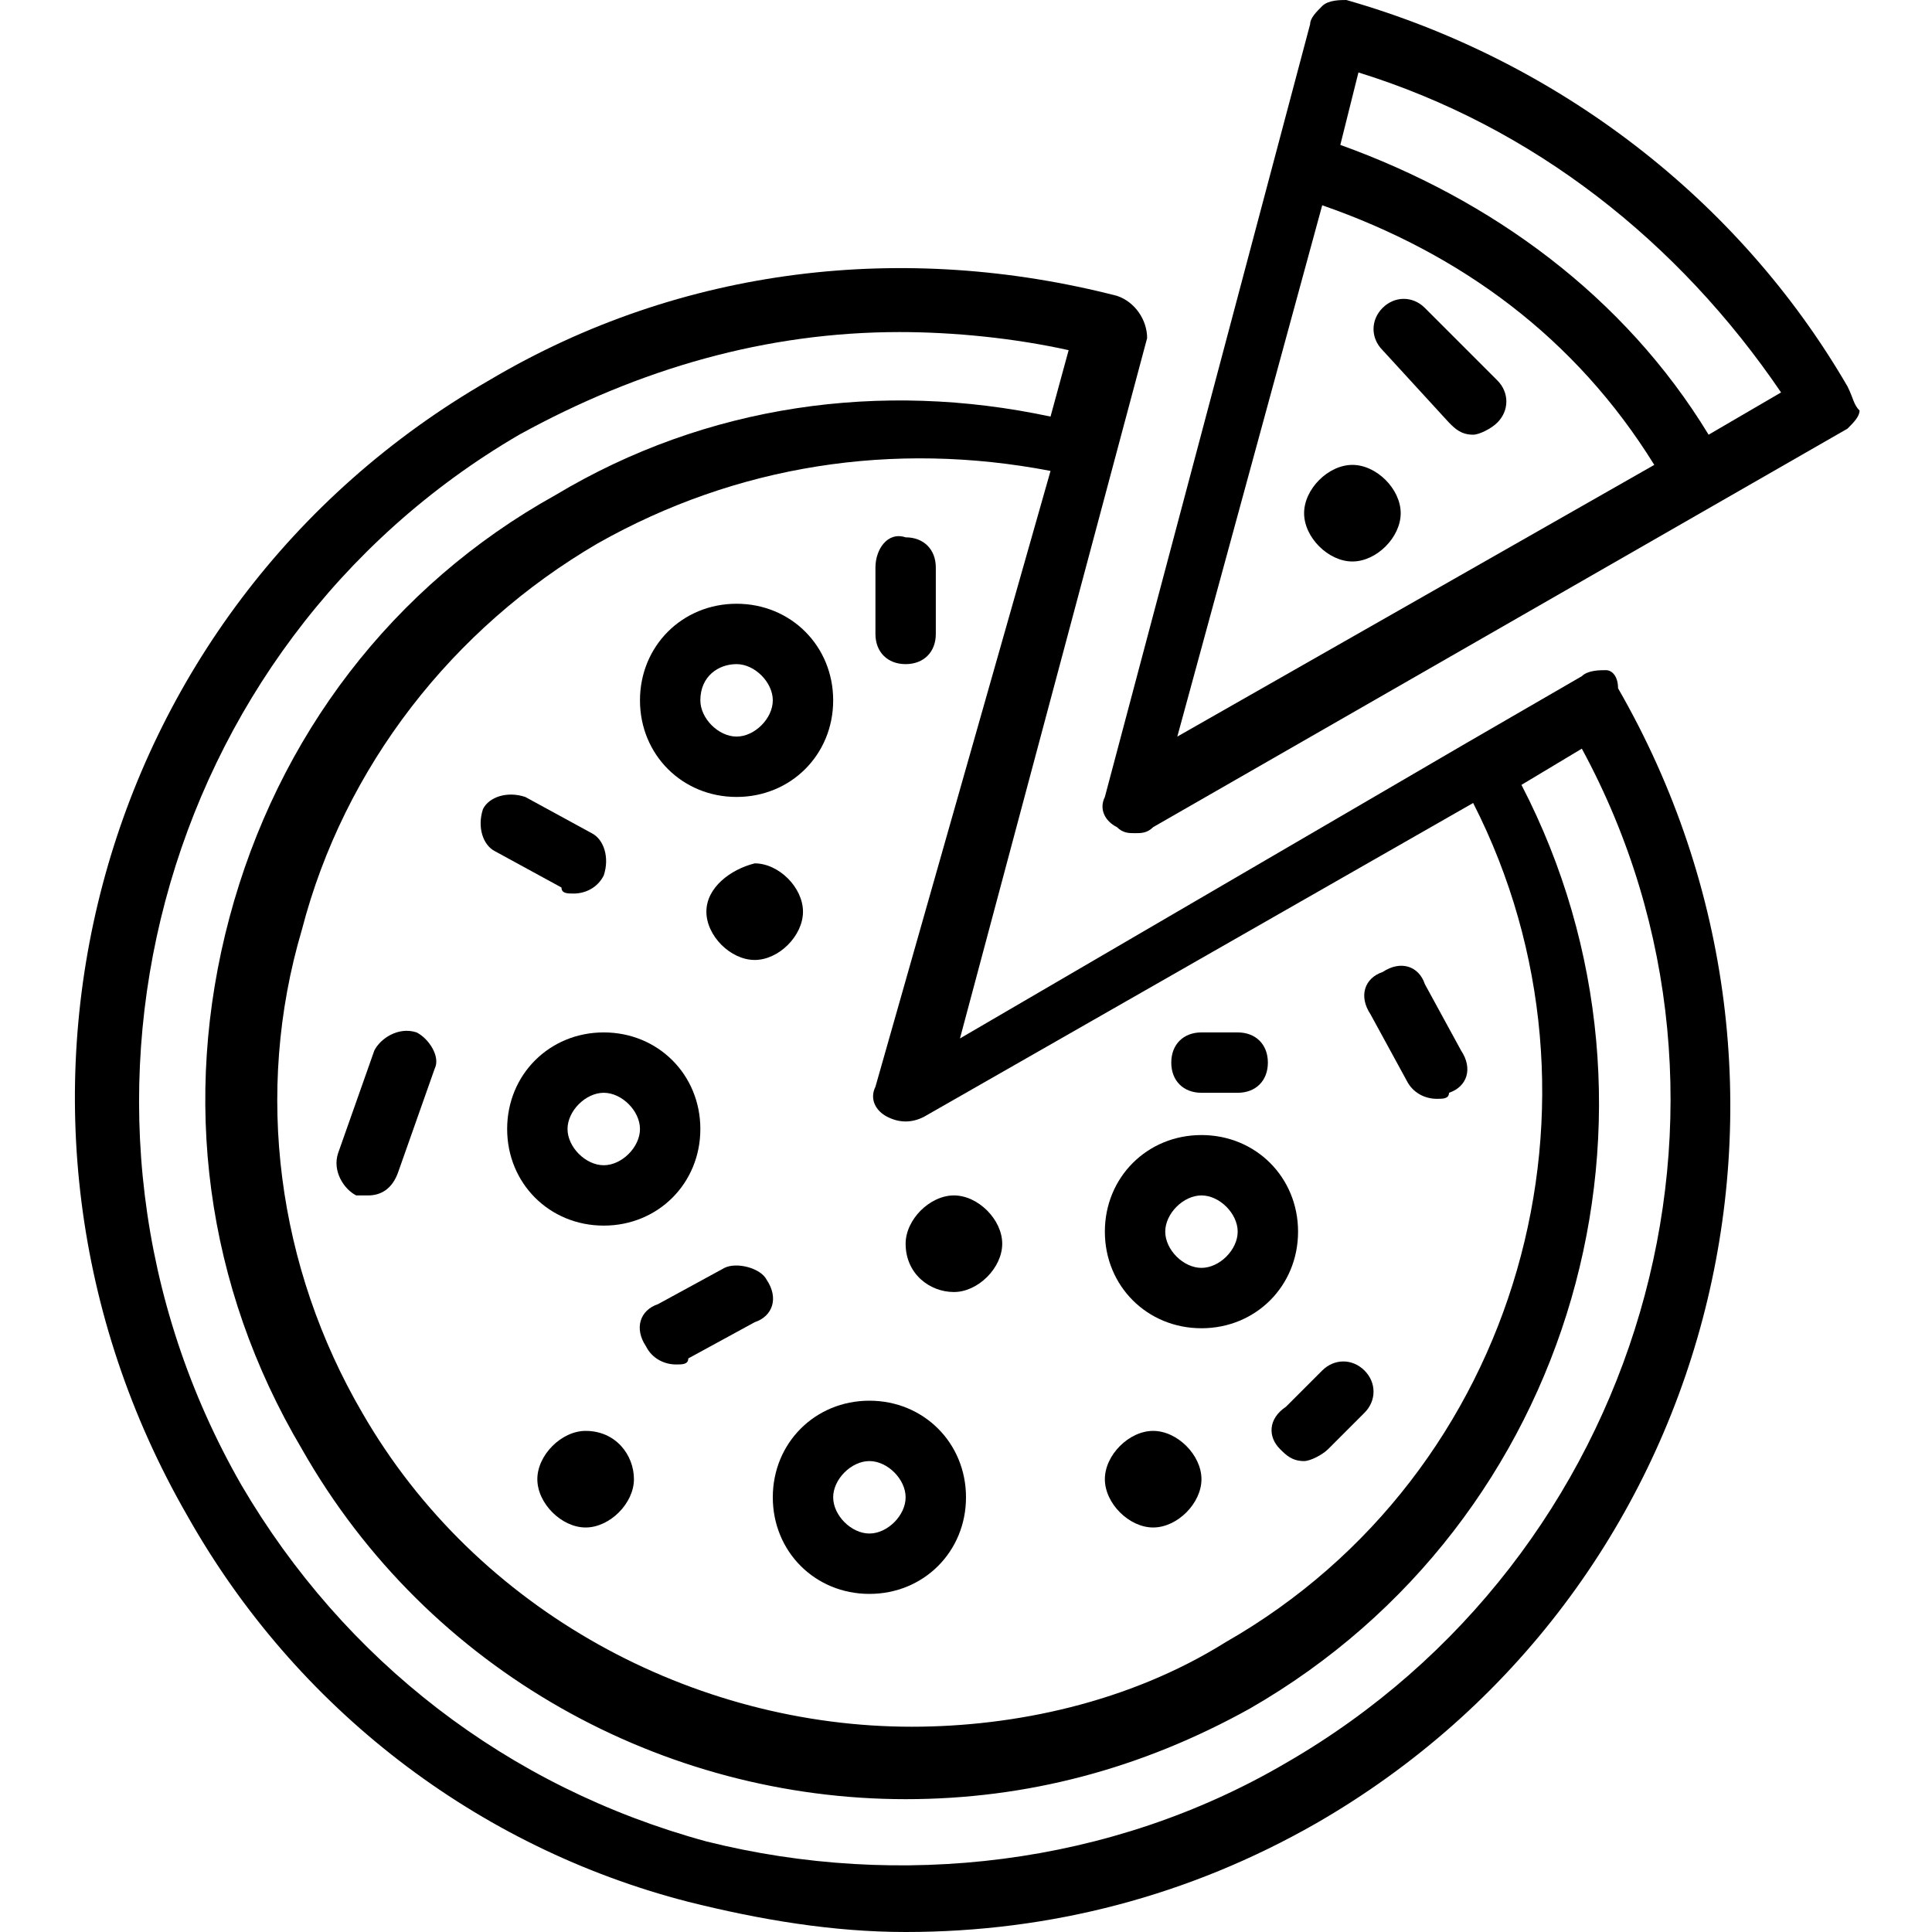
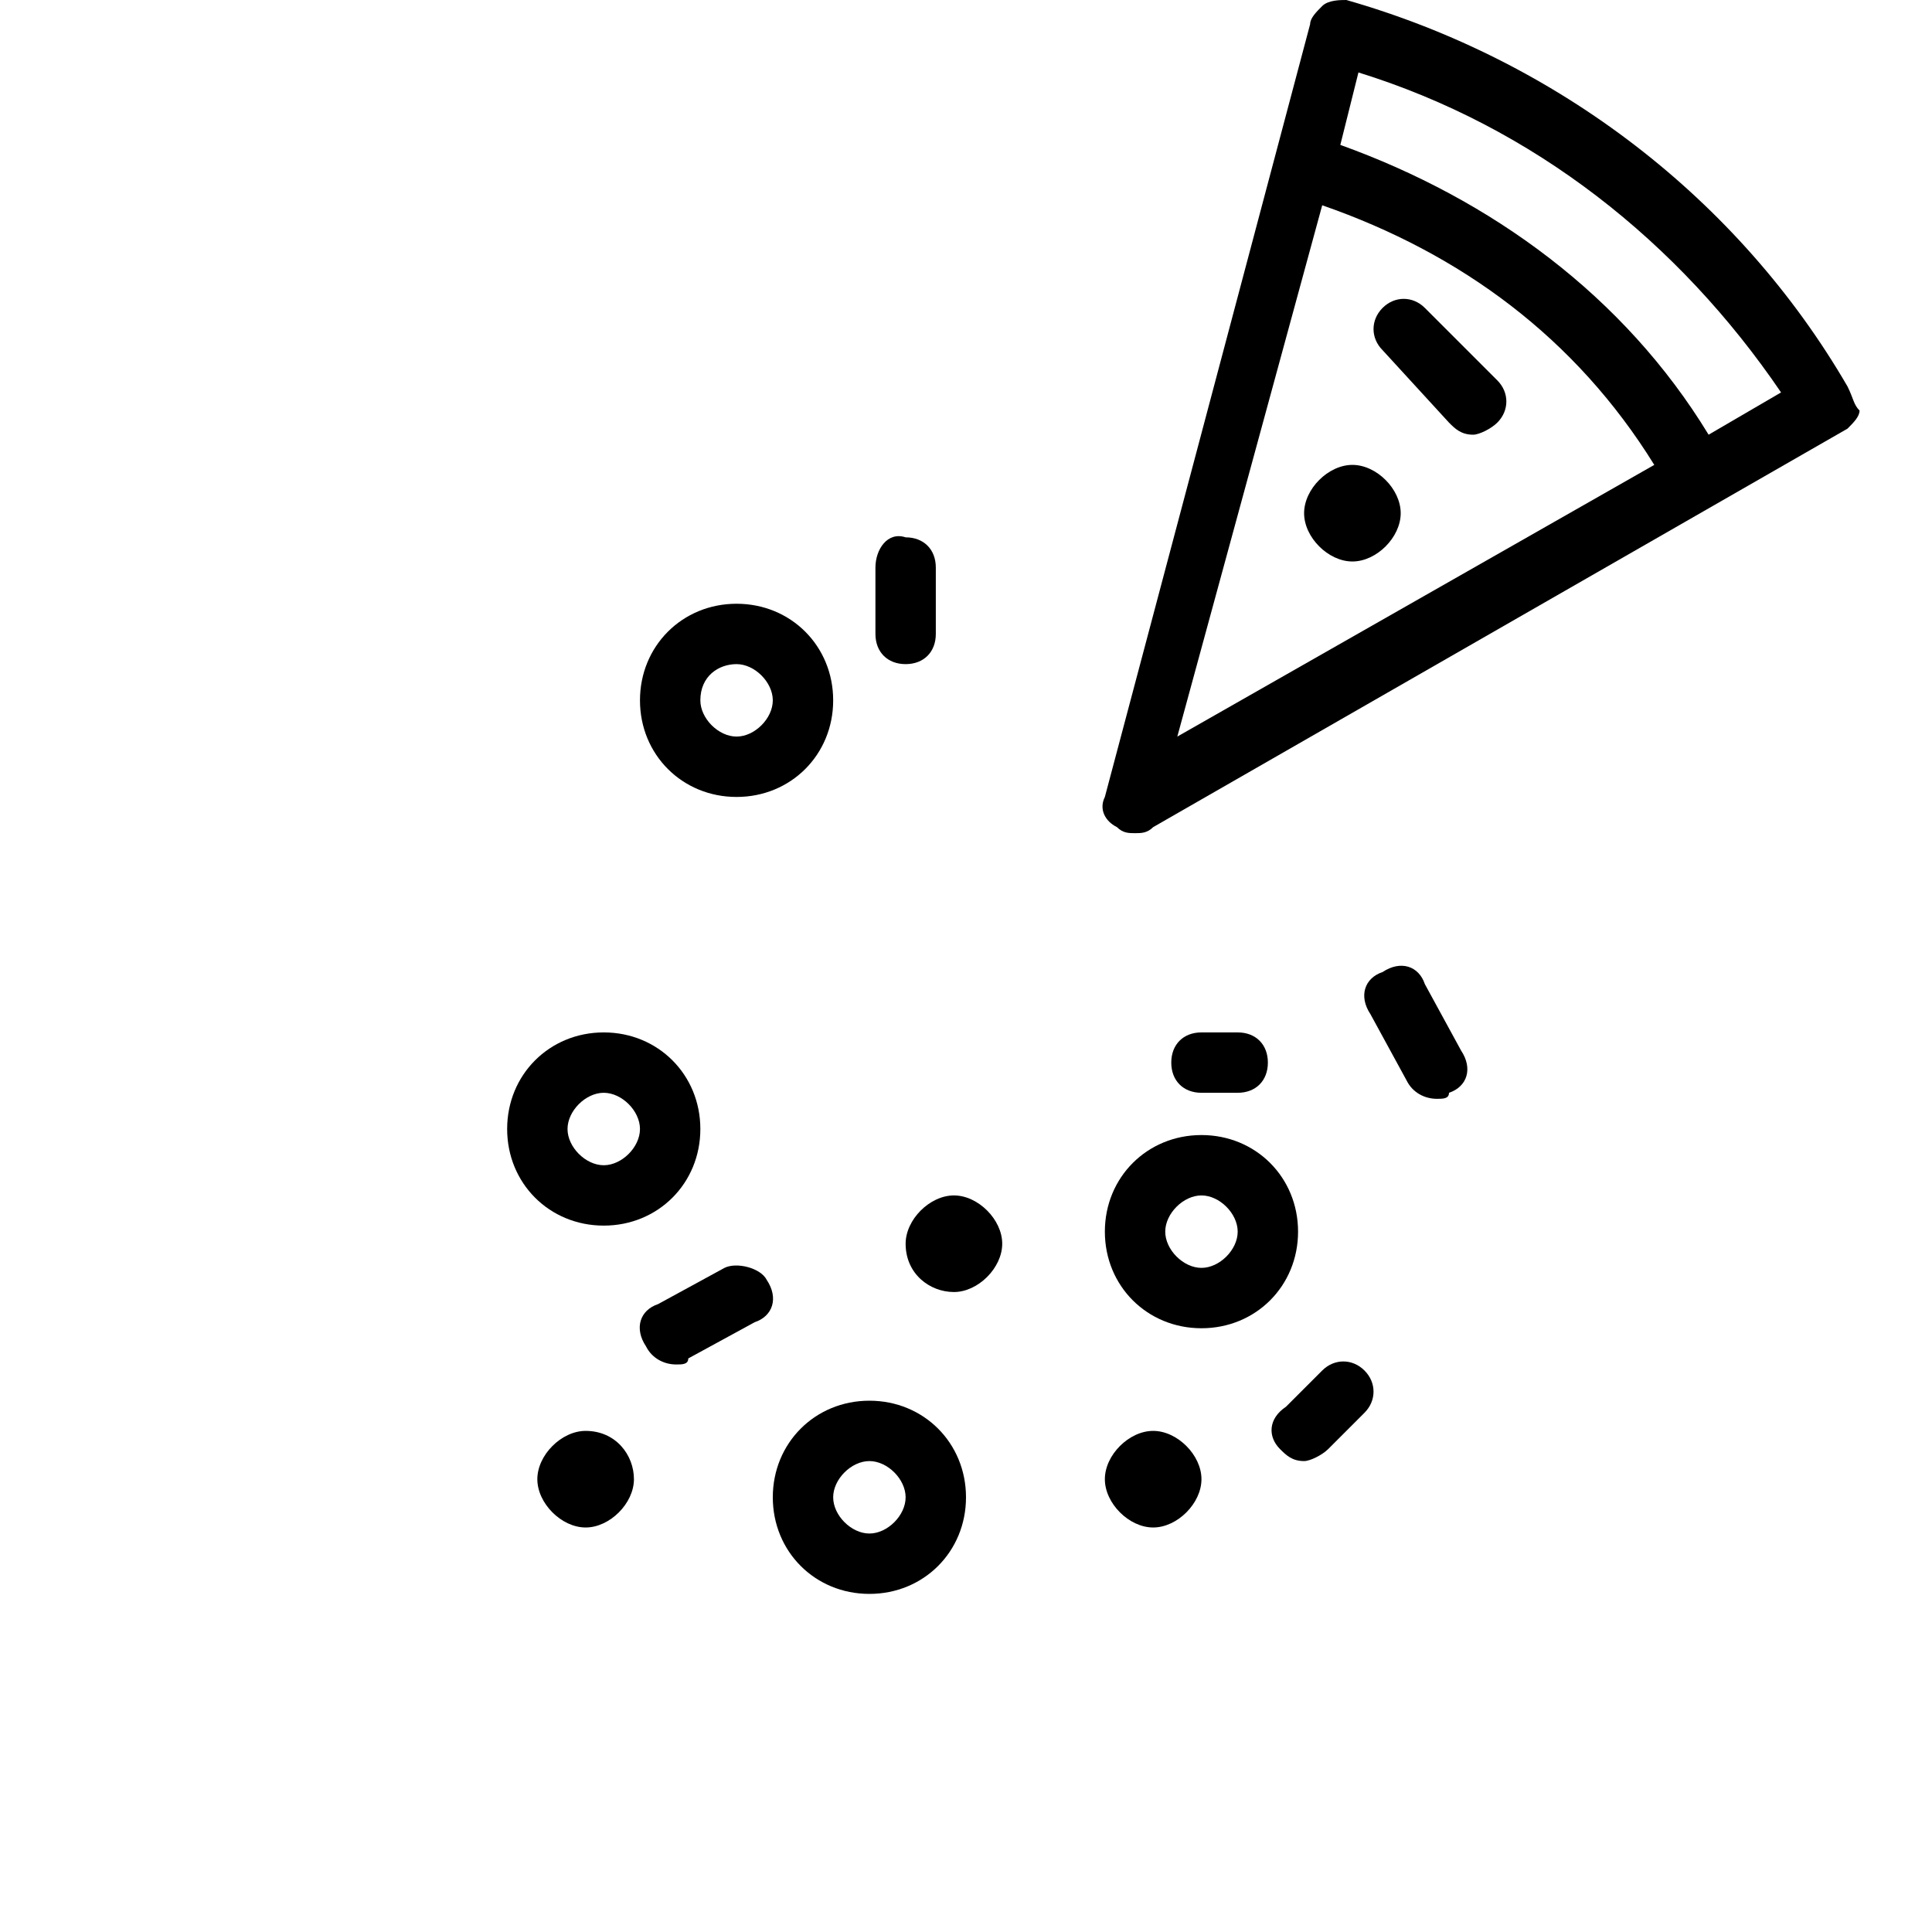
<svg xmlns="http://www.w3.org/2000/svg" xmlns:xlink="http://www.w3.org/1999/xlink" version="1.1" id="Слой_1" x="0px" y="0px" viewBox="0 0 32 32" style="enable-background:new 0 0 32 32;" xml:space="preserve">
  <style type="text/css">
	.st0{fill:#020203;}
	.st1{clip-path:url(#SVGID_2_);}
</style>
  <g>
    <path class="st0" d="M21.5,693.7c0.7,0,1.4-0.3,1.9-0.8l4.6-4.6c0.4-0.4,0.6-0.9,0.6-1.5c0-0.6-0.3-1.1-0.8-1.4   c-0.7-0.5-1.6-0.5-2.3,0l-3.3,2.5h0c-0.3-0.6-0.9-1.1-1.7-1.1h-3.3l-1.2-0.8c-0.3-0.2-0.6-0.3-0.9-0.3h-3.5c-0.4,0-0.8,0.1-1,0.4   l-3.1,2.6L6.8,688c-0.2-0.2-0.5-0.2-0.8,0l-3.2,3.2c-0.2,0.2-0.2,0.5,0,0.8l6.9,6.9c0.1,0.1,0.2,0.2,0.4,0.2s0.3-0.1,0.4-0.2   l3.2-3.2c0.2-0.2,0.2-0.5,0-0.8l-0.7-0.7l0.4-0.4c0.1-0.1,0.2-0.2,0.4-0.2h0L21.5,693.7C21.5,693.7,21.5,693.7,21.5,693.7z    M10.1,697.7L4,691.5l2.4-2.4l6.2,6.2L10.1,697.7z M13.8,692.6c-0.4,0-0.8,0.2-1.1,0.5l-0.4,0.4l-4-4l3-2.6   c0.1-0.1,0.2-0.1,0.3-0.1h3.5c0.1,0,0.2,0,0.3,0.1l1.3,0.9c0.1,0.1,0.2,0.1,0.3,0.1h3.5c0.4,0,0.8,0.4,0.8,0.8c0,0,0,0,0,0   c0,0,0,0.1,0,0.1c-0.1,0.4-0.4,0.6-0.9,0.6h-5v1.1h5h0.1c0.6,0,1.1-0.3,1.4-0.6c0,0,0,0,0,0c0.1-0.1,0.1-0.1,0.2-0.2   c0,0,0-0.1,0.1-0.1c0-0.1,0.1-0.1,0.1-0.2c0-0.1,0.1-0.2,0.1-0.2c0,0,0-0.1,0-0.1c0,0,0,0,0,0c0,0,0-0.1,0-0.1h0   c0.1,0,0.2,0,0.3-0.1l3.4-2.6c0.3-0.2,0.7-0.2,1,0c0.2,0.2,0.3,0.4,0.3,0.6c0,0.3-0.1,0.5-0.3,0.7l-4.6,4.6   c-0.3,0.3-0.7,0.5-1.1,0.5c0,0,0,0,0,0L13.8,692.6C13.8,692.6,13.8,692.6,13.8,692.6z" />
    <polygon class="st0" points="1.1,670.2 2.1,670.2 2.1,669.1 3.2,669.1 3.2,668.1 2.1,668.1 2.1,667 1.1,667 1.1,668.1 0,668.1    0,669.1 1.1,669.1  " />
    <polygon class="st0" points="5.3,671.3 6.4,671.3 6.4,670.2 7.5,670.2 7.5,669.1 6.4,669.1 6.4,668.1 5.3,668.1 5.3,669.1    4.3,669.1 4.3,670.2 5.3,670.2  " />
-     <path class="st0" d="M22.4,675.5v1.1c2.1,0,3.7,1.7,3.7,3.7h1.1C27.2,677.7,25,675.5,22.4,675.5z" />
    <path class="st0" d="M31.8,681.5c-1.1-6.3-6.3-10.5-13.6-11.2v-1.7c0-0.9-0.7-1.6-1.6-1.6h-1.1c-0.9,0-1.6,0.7-1.6,1.6v1.7   c-7.3,0.7-12.6,4.9-13.6,11.2c-0.1,0.1-0.2,0.2-0.2,0.4v2.1c0,0.3,0.2,0.5,0.5,0.5h30.9c0.3,0,0.5-0.2,0.5-0.5v-2.1   C32,681.8,31.9,681.6,31.8,681.5z M14.9,670.2v-1.6c0-0.3,0.2-0.5,0.5-0.5h1.1c0.3,0,0.5,0.2,0.5,0.5v1.6c0,0,0,0-0.1,0   c-0.3,0-0.7,0-1,0S15.3,670.2,14.9,670.2C15,670.2,15,670.2,14.9,670.2z M14.5,671.3c1-0.1,2-0.1,3,0c7,0.5,12,4.3,13.2,10.1H1.3   C2.5,675.6,7.5,671.8,14.5,671.3z M30.9,683.5H1.1v-1.1h29.9V683.5z" />
  </g>
  <g>
    <g>
      <defs>
-         <rect id="SVGID_1_" x="1.2" width="29.5" height="32" />
-       </defs>
+         </defs>
      <clipPath id="SVGID_2_">
        <use xlink:href="#SVGID_1_" style="overflow:visible;" />
      </clipPath>
      <path class="st1" d="M26.6,11.1c-0.1,0-0.3,0-0.4,0.1l-1.9,1.1c0,0,0,0,0,0c0,0,0,0,0,0l-8.4,4.9l3.1-11.6C19,5.3,18.8,5,18.5,4.9    C15,4,11.3,4.4,8.1,6.3c-6.6,3.8-8.8,12.2-5,18.8c1.8,3.2,4.8,5.5,8.3,6.4c1.2,0.3,2.4,0.5,3.6,0.5c2.4,0,4.7-0.6,6.8-1.8    c6.6-3.8,8.8-12.2,5-18.8C26.8,11.2,26.7,11.1,26.6,11.1L26.6,11.1z M14.5,18c-0.1,0.2,0,0.4,0.2,0.5c0.2,0.1,0.4,0.1,0.6,0    l9.1-5.2c2.5,4.9,0.8,11.1-4.1,13.9c-1.6,1-3.5,1.4-5.2,1.4c-3.6,0-7.2-1.9-9.1-5.2c-1.4-2.4-1.8-5.3-1-8c0.7-2.7,2.5-5,4.9-6.4    c2.3-1.3,4.9-1.7,7.5-1.2L14.5,18z M21.3,29.2c-2.9,1.7-6.4,2.1-9.6,1.3c-3.3-0.9-6-3-7.7-5.9C0.5,18.5,2.6,10.7,8.6,7.2    c2-1.1,4.1-1.7,6.3-1.7c0.9,0,1.9,0.1,2.8,0.3l-0.3,1.1c-2.8-0.6-5.7-0.2-8.2,1.3c-2.7,1.5-4.6,4-5.4,7c-0.8,3-0.4,6.1,1.2,8.8    c2.1,3.7,6,5.8,10,5.8c2,0,3.9-0.5,5.7-1.5c5.4-3.1,7.3-9.9,4.5-15.3l1-0.6C29.4,18.3,27.2,25.8,21.3,29.2L21.3,29.2z M21.3,29.2" />
    </g>
    <path d="M30.6,6.4C28.8,3.3,25.8,1,22.3,0c-0.1,0-0.3,0-0.4,0.1c-0.1,0.1-0.2,0.2-0.2,0.3l-3.4,12.8c-0.1,0.2,0,0.4,0.2,0.5   c0.1,0.1,0.2,0.1,0.3,0.1c0.1,0,0.2,0,0.3-0.1l11.5-6.6c0.1-0.1,0.2-0.2,0.2-0.3C30.7,6.7,30.7,6.6,30.6,6.4L30.6,6.4z M19.5,12.2   l2.4-8.8c2.3,0.8,4.2,2.2,5.5,4.3L19.5,12.2z M28.3,7.2c-1.4-2.3-3.6-3.9-6.1-4.8l0.3-1.2c2.9,0.9,5.3,2.8,7,5.3L28.3,7.2z    M28.3,7.2" />
    <path d="M11.6,18.7c0-0.9-0.7-1.6-1.6-1.6c-0.9,0-1.6,0.7-1.6,1.6s0.7,1.6,1.6,1.6C10.9,20.3,11.6,19.6,11.6,18.7L11.6,18.7z    M9.4,18.7c0-0.3,0.3-0.6,0.6-0.6c0.3,0,0.6,0.3,0.6,0.6c0,0.3-0.3,0.6-0.6,0.6C9.7,19.3,9.4,19,9.4,18.7L9.4,18.7z M9.4,18.7" />
    <path d="M12.2,13.2c0.9,0,1.6-0.7,1.6-1.6c0-0.9-0.7-1.6-1.6-1.6c-0.9,0-1.6,0.7-1.6,1.6C10.6,12.5,11.3,13.2,12.2,13.2L12.2,13.2z    M12.2,11c0.3,0,0.6,0.3,0.6,0.6c0,0.3-0.3,0.6-0.6,0.6c-0.3,0-0.6-0.3-0.6-0.6C11.6,11.2,11.9,11,12.2,11L12.2,11z M12.2,11" />
    <path d="M19.9,22c0.9,0,1.6-0.7,1.6-1.6c0-0.9-0.7-1.6-1.6-1.6c-0.9,0-1.6,0.7-1.6,1.6C18.3,21.3,19,22,19.9,22L19.9,22z    M19.9,19.8c0.3,0,0.6,0.3,0.6,0.6c0,0.3-0.3,0.6-0.6,0.6c-0.3,0-0.6-0.3-0.6-0.6C19.3,20.1,19.6,19.8,19.9,19.8L19.9,19.8z    M19.9,19.8" />
    <path d="M12.8,24.8c0,0.9,0.7,1.6,1.6,1.6c0.9,0,1.6-0.7,1.6-1.6c0-0.9-0.7-1.6-1.6-1.6C13.5,23.2,12.8,23.9,12.8,24.8L12.8,24.8z    M15,24.8c0,0.3-0.3,0.6-0.6,0.6c-0.3,0-0.6-0.3-0.6-0.6c0-0.3,0.3-0.6,0.6-0.6C14.7,24.2,15,24.5,15,24.8L15,24.8z M15,24.8" />
    <path d="M19.1,25.3c0.4,0,0.8-0.4,0.8-0.8c0-0.4-0.4-0.8-0.8-0.8c-0.4,0-0.8,0.4-0.8,0.8C18.3,24.9,18.7,25.3,19.1,25.3L19.1,25.3z    M19.1,25.3" />
    <path d="M15.8,21.4c0.4,0,0.8-0.4,0.8-0.8c0-0.4-0.4-0.8-0.8-0.8c-0.4,0-0.8,0.4-0.8,0.8C15,21.1,15.4,21.4,15.8,21.4L15.8,21.4z    M15.8,21.4" />
    <path d="M22.4,7.7c-0.4,0-0.8,0.4-0.8,0.8c0,0.4,0.4,0.8,0.8,0.8c0.4,0,0.8-0.4,0.8-0.8C23.2,8.1,22.8,7.7,22.4,7.7L22.4,7.7z    M22.4,7.7" />
    <path d="M9.7,23.7c-0.4,0-0.8,0.4-0.8,0.8c0,0.4,0.4,0.8,0.8,0.8c0.4,0,0.8-0.4,0.8-0.8C10.5,24.1,10.2,23.7,9.7,23.7L9.7,23.7z    M9.7,23.7" />
-     <path d="M11.7,15.1c0,0.4,0.4,0.8,0.8,0.8c0.4,0,0.8-0.4,0.8-0.8c0-0.4-0.4-0.8-0.8-0.8C12.1,14.4,11.7,14.7,11.7,15.1L11.7,15.1z    M11.7,15.1" />
    <path d="M12,21l-1.1,0.6c-0.3,0.1-0.4,0.4-0.2,0.7c0.1,0.2,0.3,0.3,0.5,0.3c0.1,0,0.2,0,0.2-0.1l1.1-0.6c0.3-0.1,0.4-0.4,0.2-0.7   C12.6,21,12.2,20.9,12,21L12,21z M12,21" />
    <path d="M23.3,17.9c0.1,0.2,0.3,0.3,0.5,0.3c0.1,0,0.2,0,0.2-0.1c0.3-0.1,0.4-0.4,0.2-0.7l-0.6-1.1c-0.1-0.3-0.4-0.4-0.7-0.2   c-0.3,0.1-0.4,0.4-0.2,0.7L23.3,17.9z M23.3,17.9" />
-     <path d="M6.9,17.1c-0.3-0.1-0.6,0.1-0.7,0.3l-0.6,1.7c-0.1,0.3,0.1,0.6,0.3,0.7c0.1,0,0.1,0,0.2,0c0.2,0,0.4-0.1,0.5-0.4l0.6-1.7   C7.3,17.5,7.1,17.2,6.9,17.1L6.9,17.1z M6.9,17.1" />
-     <path d="M9.5,14.8c0.2,0,0.4-0.1,0.5-0.3c0.1-0.3,0-0.6-0.2-0.7l-1.1-0.6c-0.3-0.1-0.6,0-0.7,0.2c-0.1,0.3,0,0.6,0.2,0.7l1.1,0.6   C9.3,14.8,9.4,14.8,9.5,14.8L9.5,14.8z M9.5,14.8" />
    <path d="M14.5,9.4v1.1c0,0.3,0.2,0.5,0.5,0.5c0.3,0,0.5-0.2,0.5-0.5V9.4c0-0.3-0.2-0.5-0.5-0.5C14.7,8.8,14.5,9.1,14.5,9.4   L14.5,9.4z M14.5,9.4" />
    <path d="M23.6,5.1c-0.2-0.2-0.5-0.2-0.7,0c-0.2,0.2-0.2,0.5,0,0.7L24,7c0.1,0.1,0.2,0.2,0.4,0.2c0.1,0,0.3-0.1,0.4-0.2   c0.2-0.2,0.2-0.5,0-0.7L23.6,5.1z M23.6,5.1" />
    <path d="M21.2,24c0.1,0.1,0.2,0.2,0.4,0.2c0.1,0,0.3-0.1,0.4-0.2l0.6-0.6c0.2-0.2,0.2-0.5,0-0.7c-0.2-0.2-0.5-0.2-0.7,0l-0.6,0.6   C21,23.5,21,23.8,21.2,24L21.2,24z M21.2,24" />
    <path d="M19.9,18.1h0.6c0.3,0,0.5-0.2,0.5-0.5c0-0.3-0.2-0.5-0.5-0.5h-0.6c-0.3,0-0.5,0.2-0.5,0.5C19.4,17.9,19.6,18.1,19.9,18.1   L19.9,18.1z M19.9,18.1" />
  </g>
</svg>